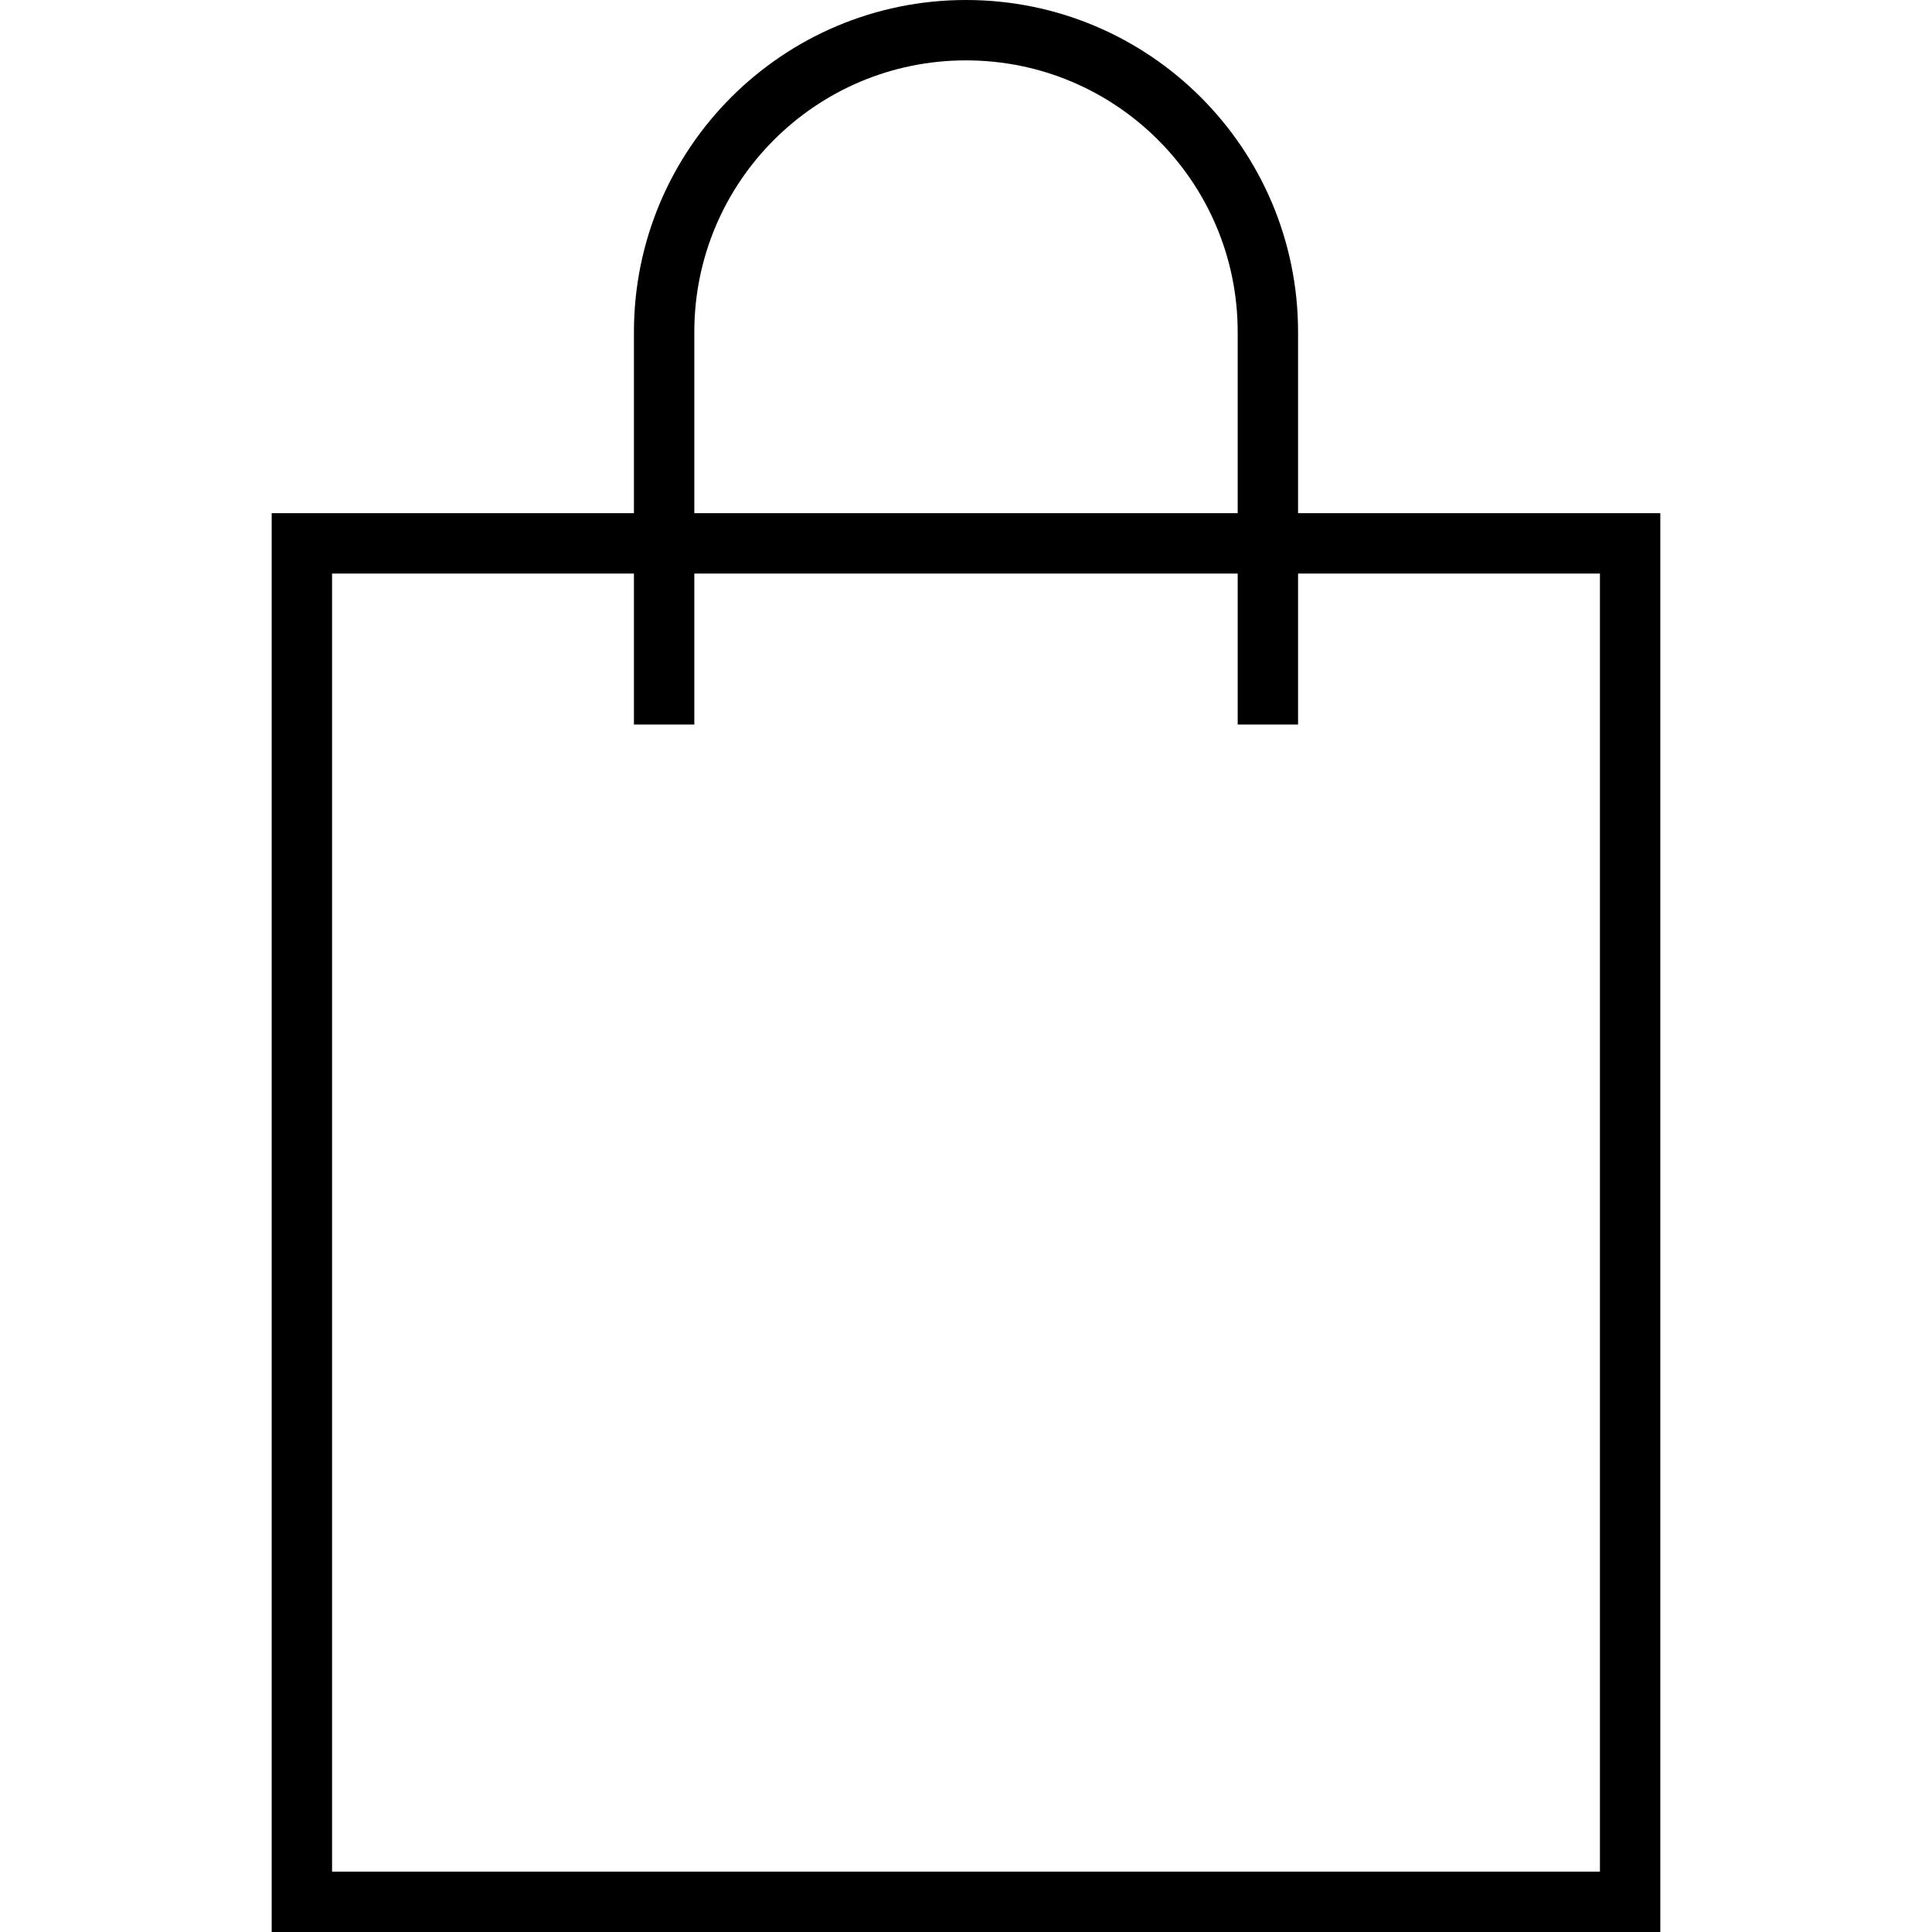
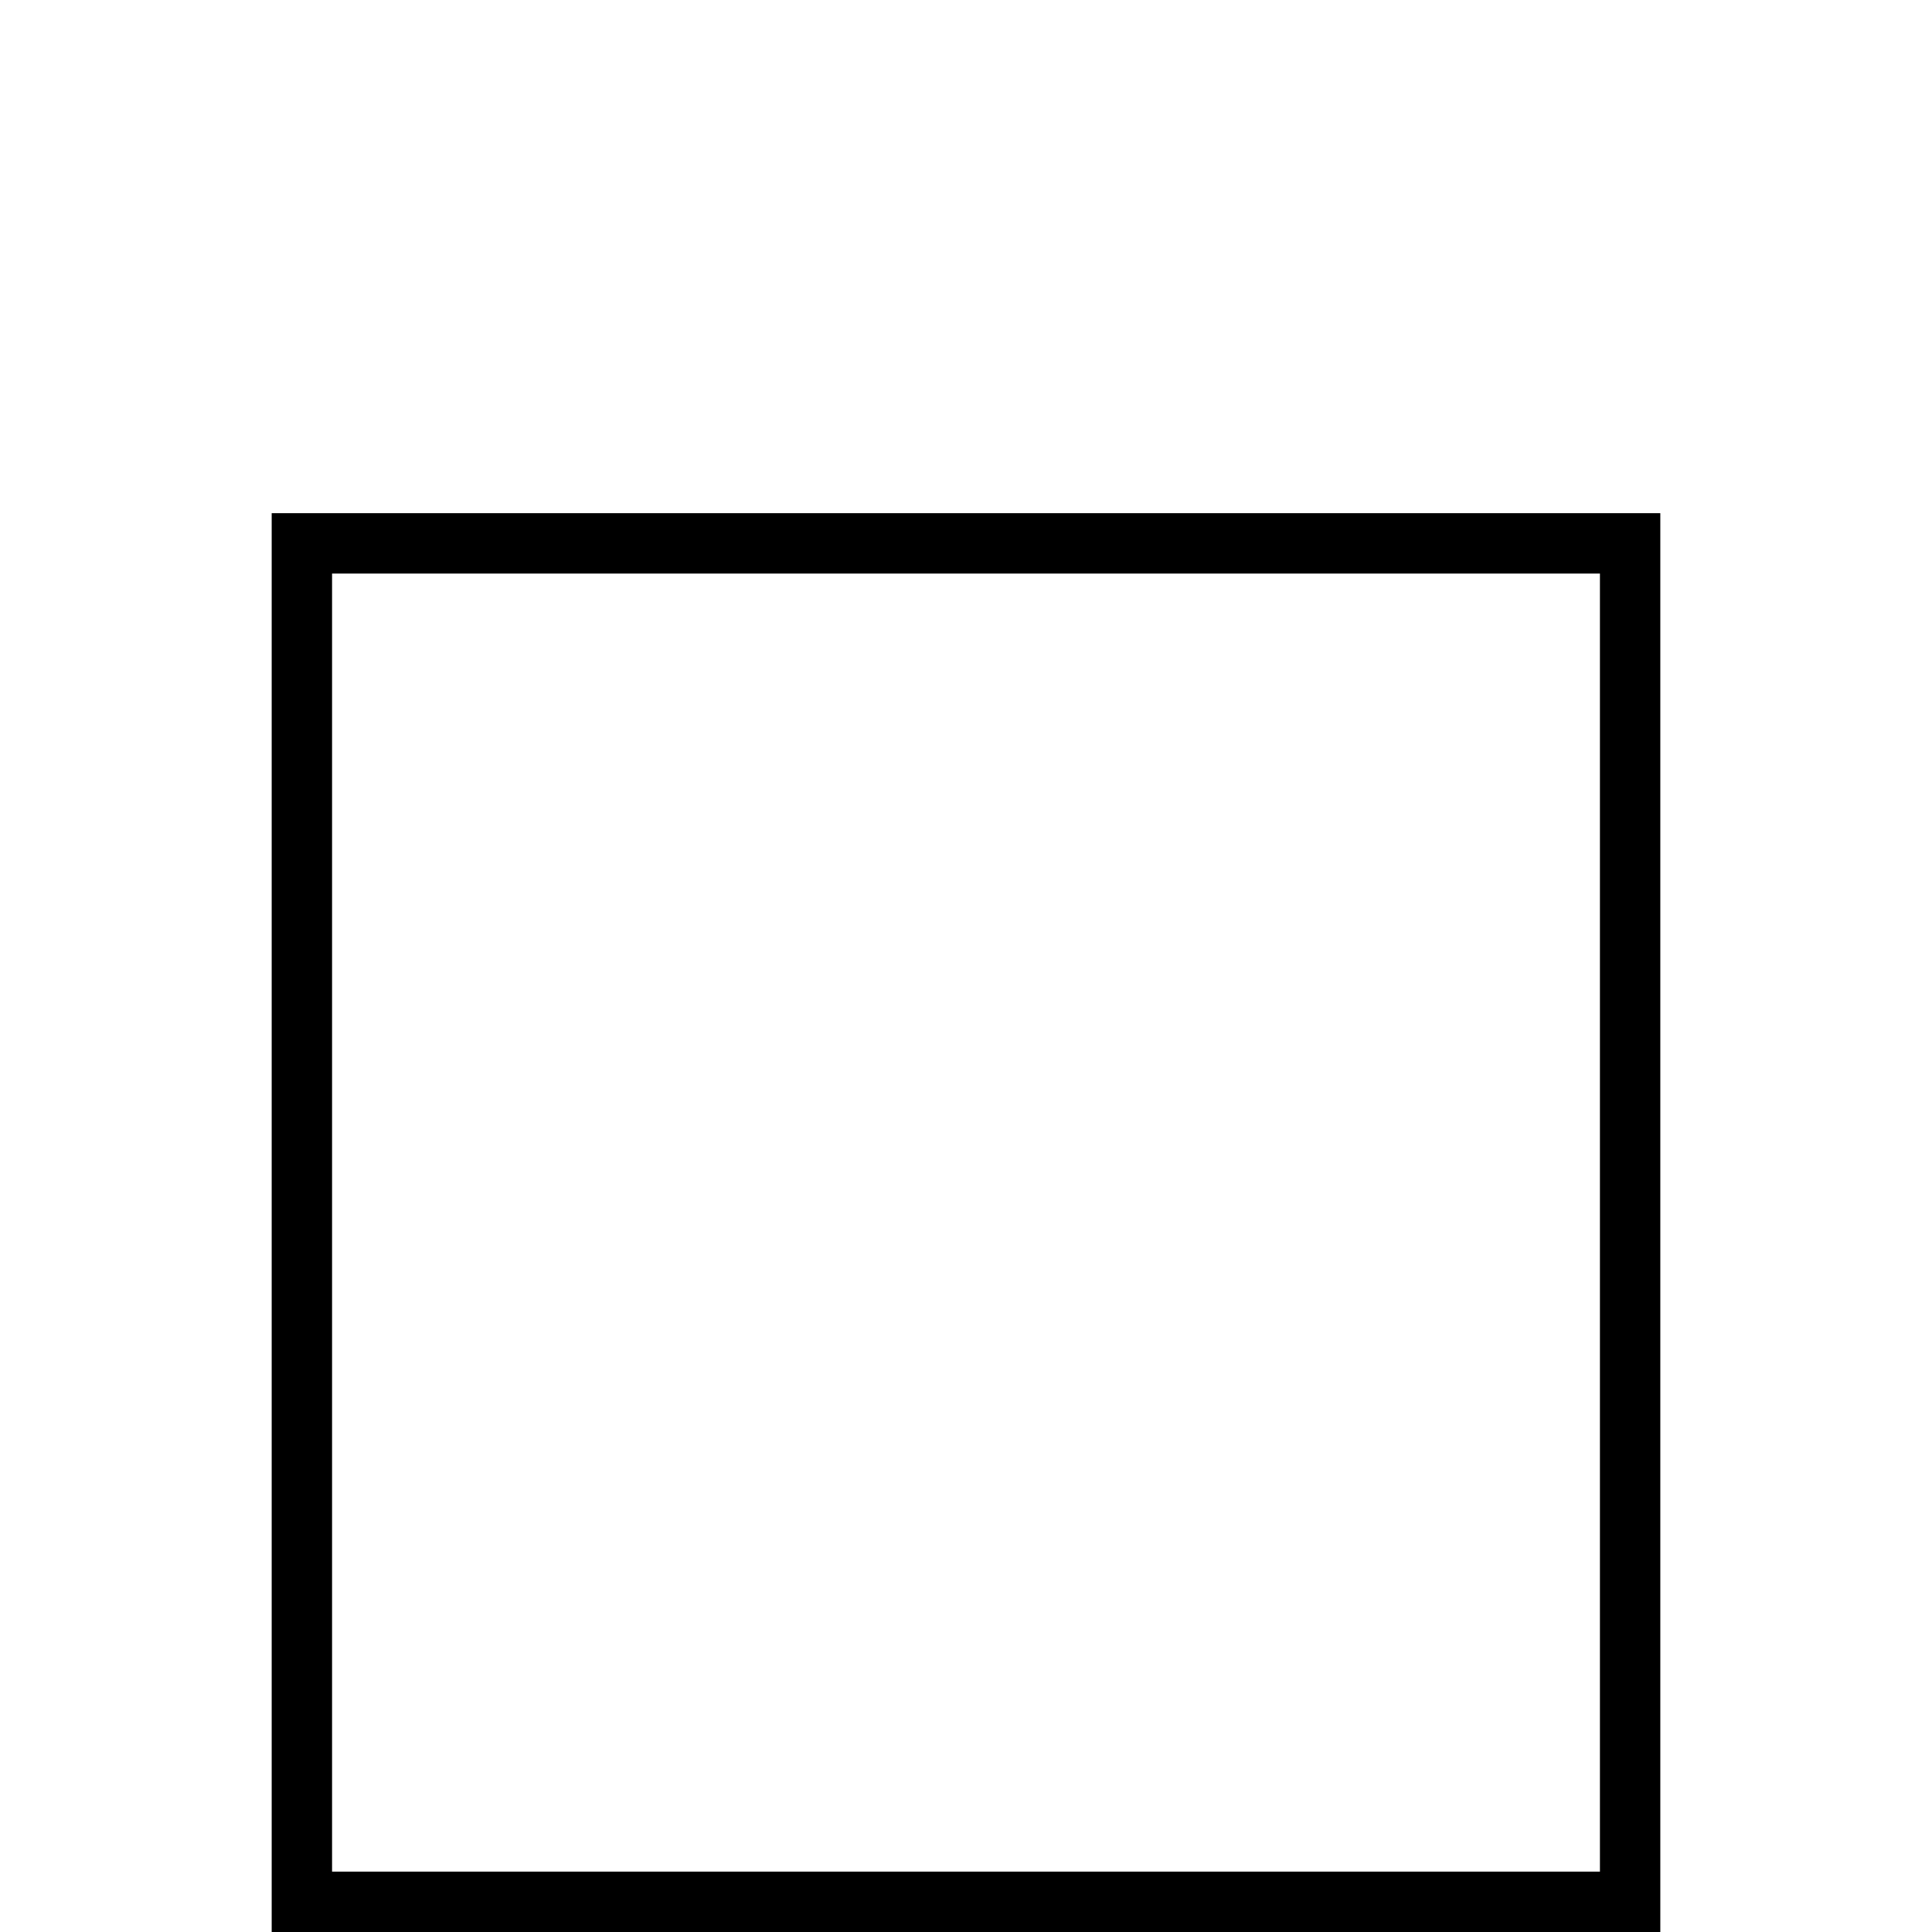
<svg xmlns="http://www.w3.org/2000/svg" style="stroke:#000000;" class="t706__carticon-img" viewBox="0 0 64 64">
  <path fill="none" stroke-width="2" stroke-miterlimit="10" d="M44 18h10v45H10V18h10z" />
-   <path fill="none" stroke-width="2" stroke-miterlimit="10" d="M22 24V11c0-5.523 4.477-10 10-10s10 4.477 10 10v13" />
</svg>